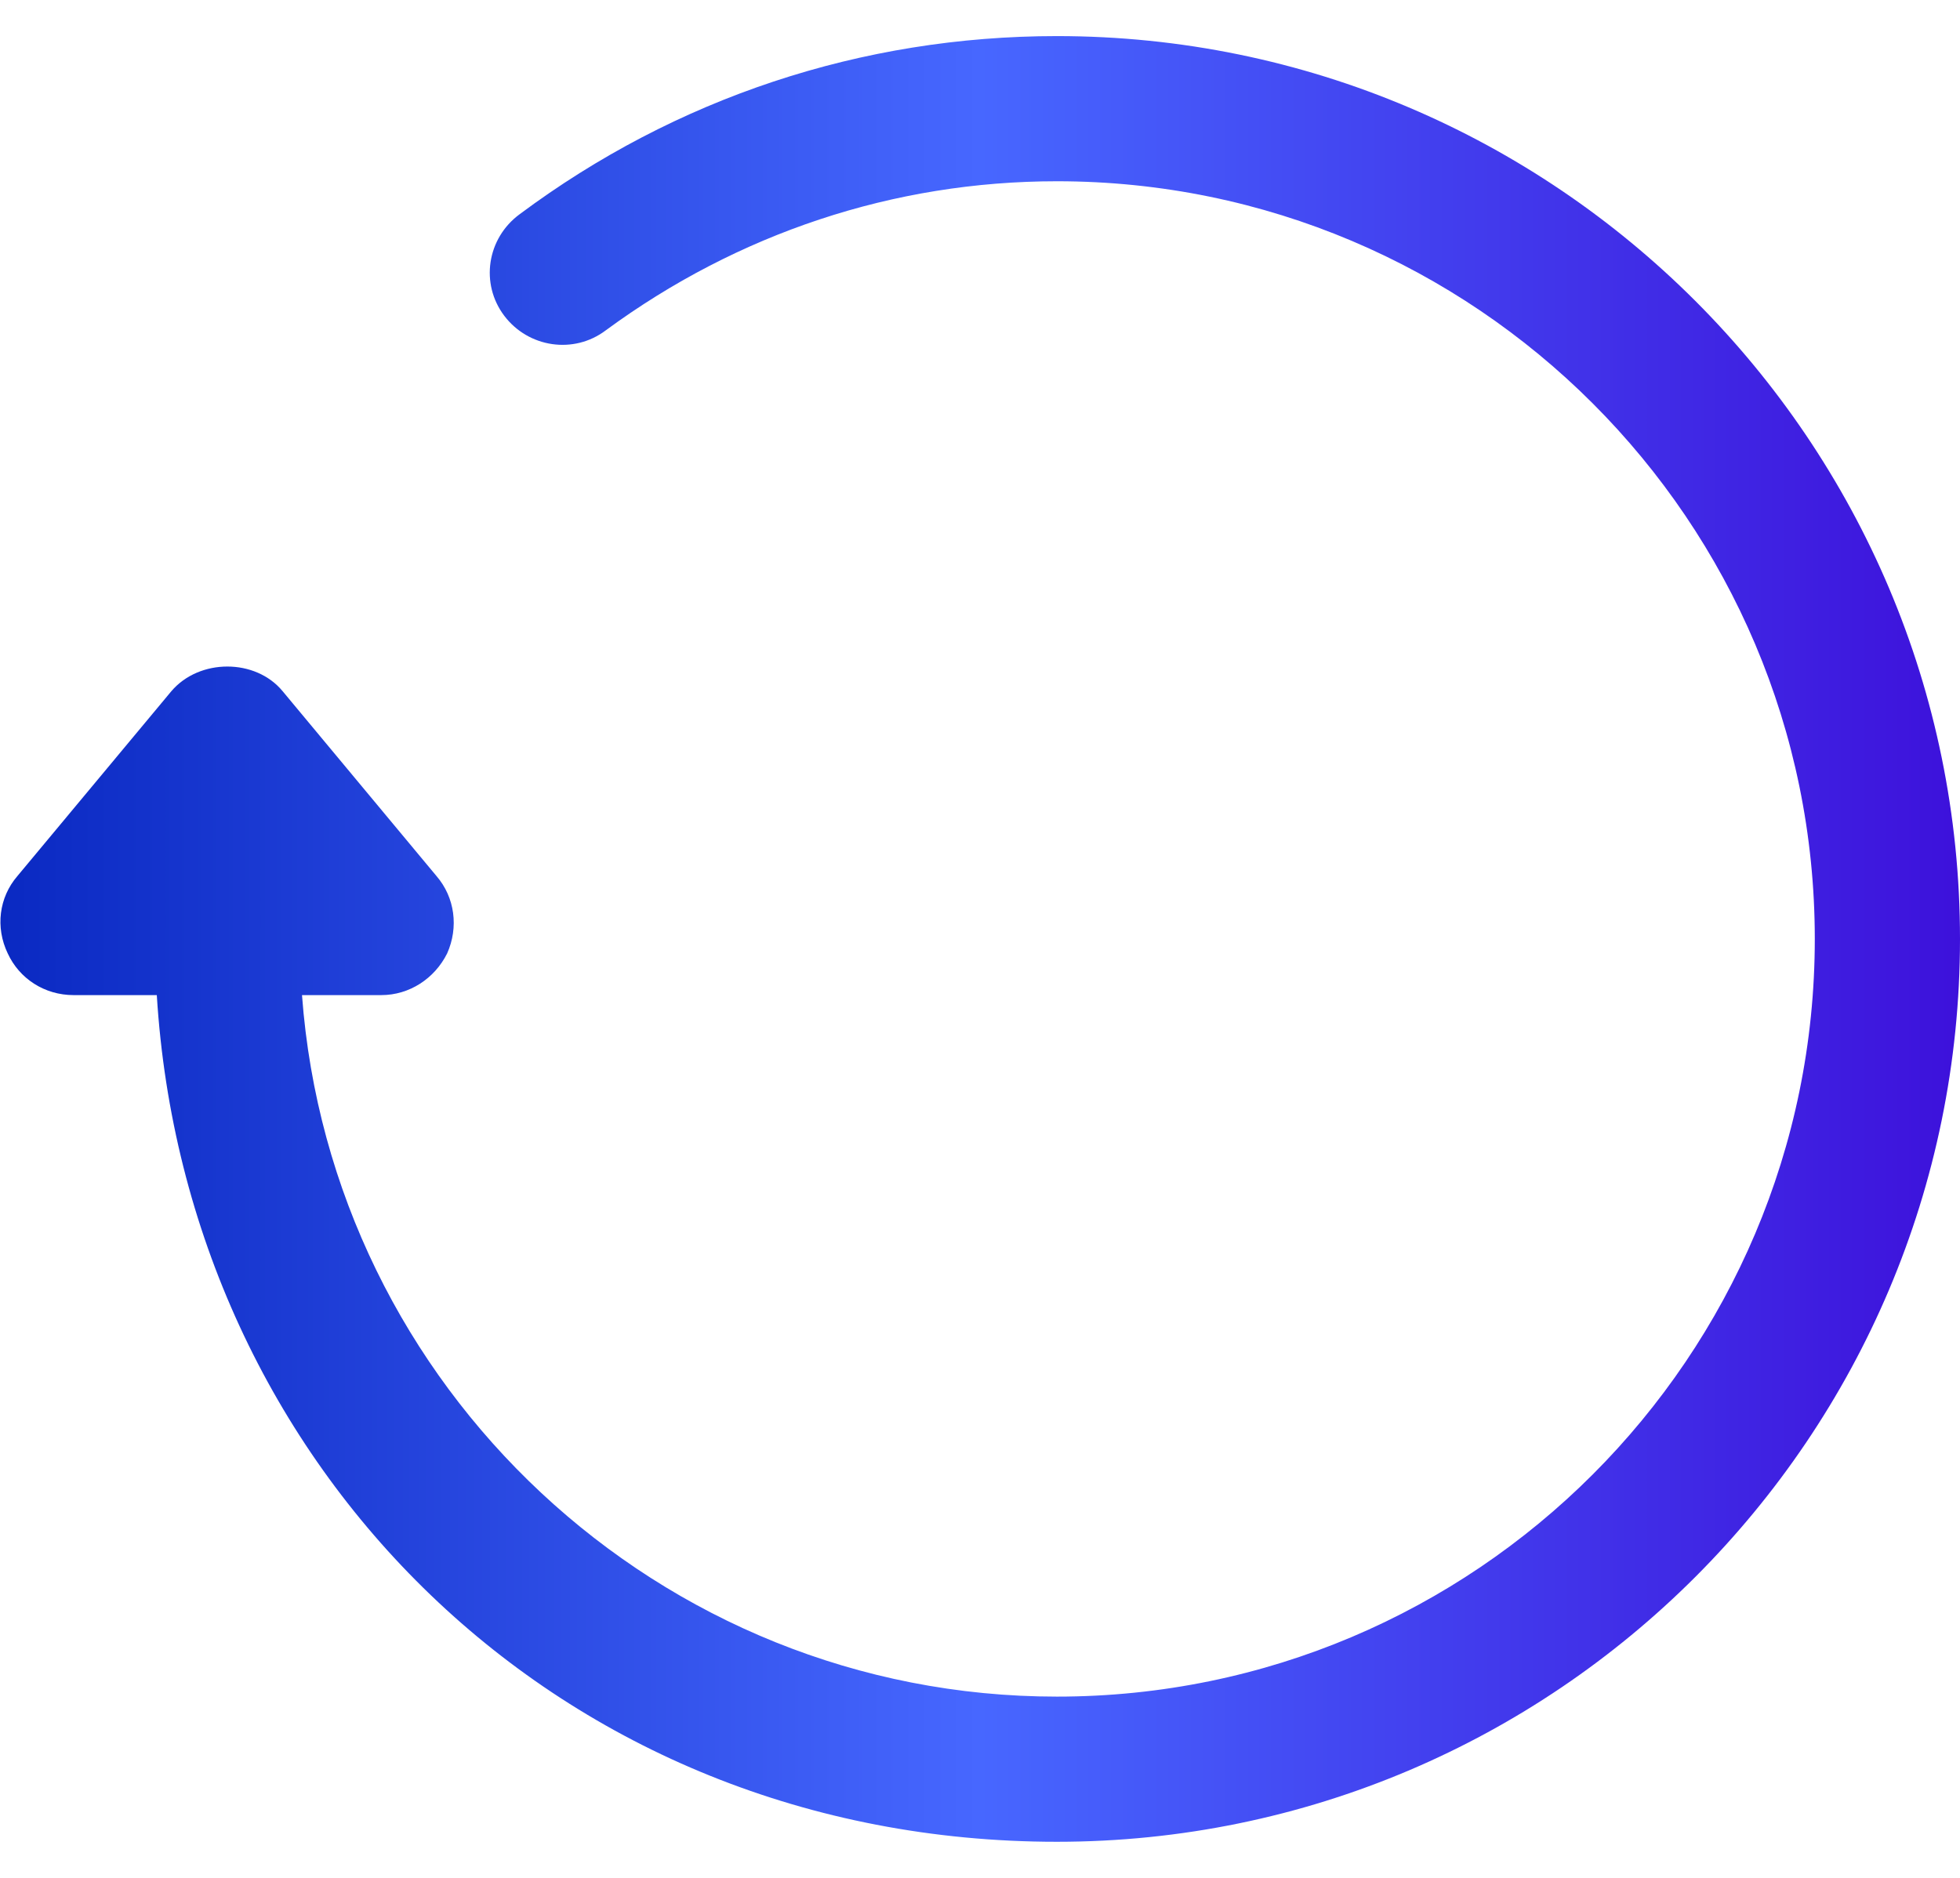
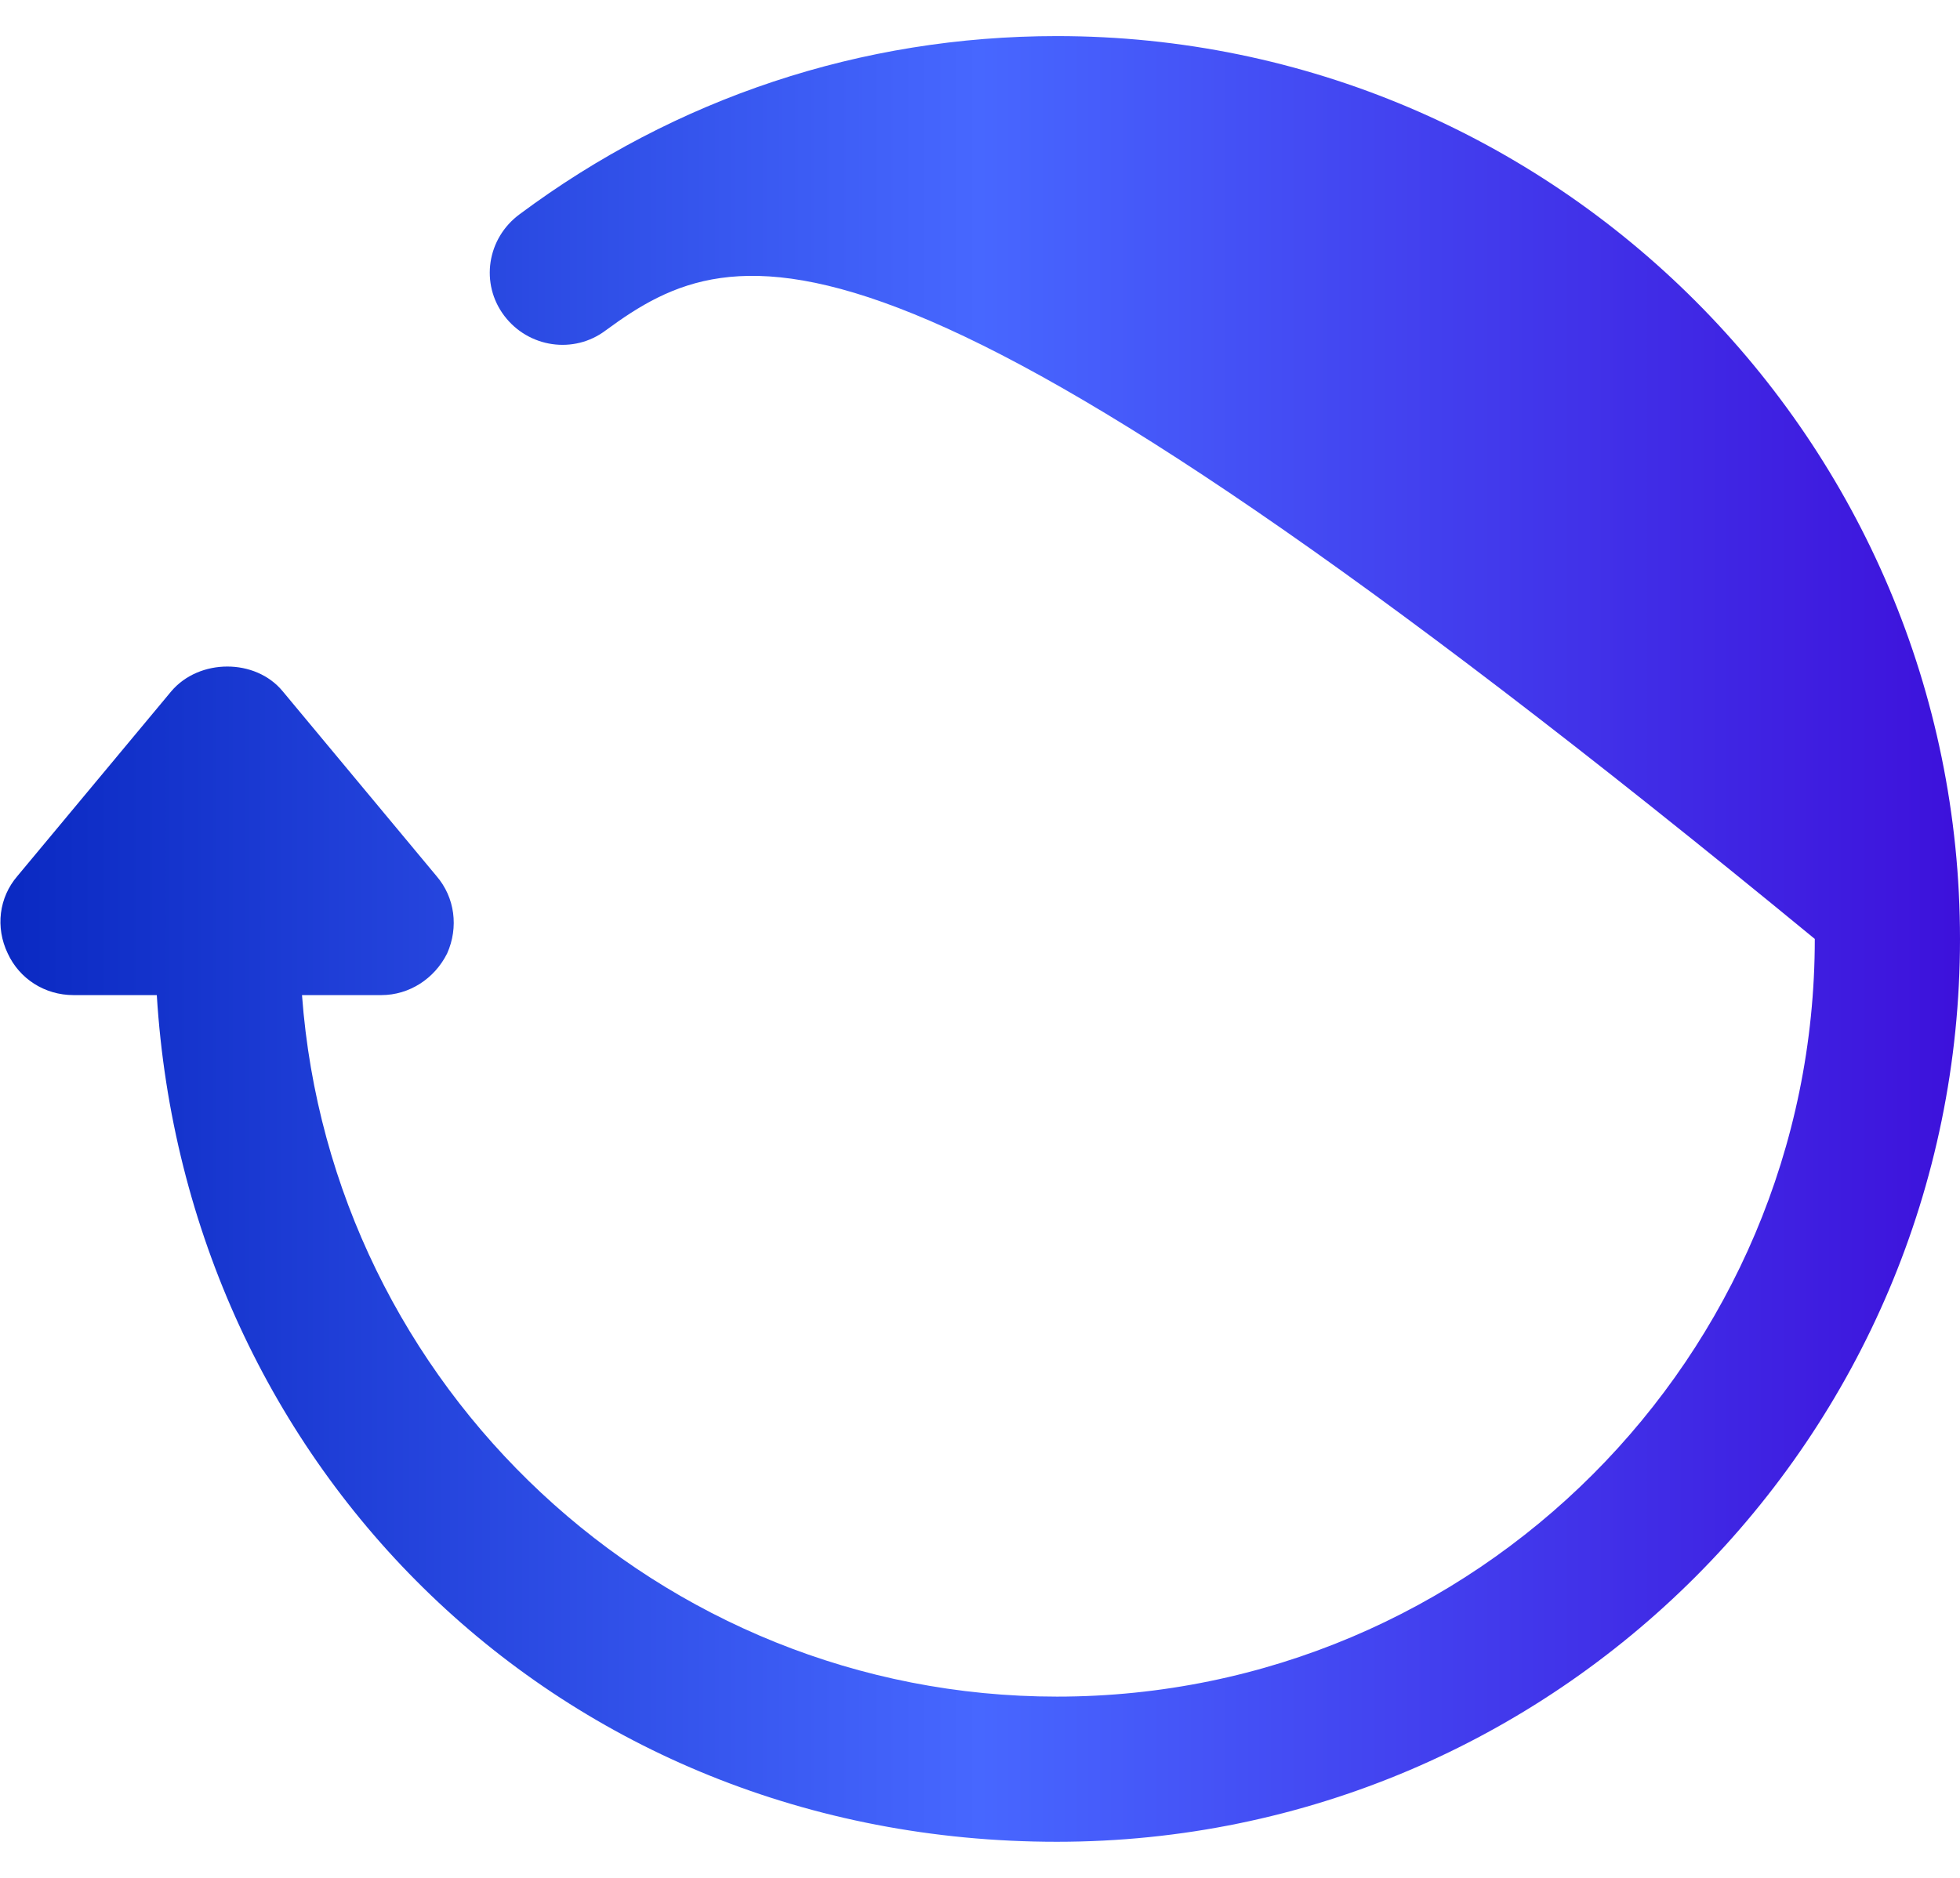
<svg xmlns="http://www.w3.org/2000/svg" width="24" height="23" viewBox="0 0 24 23" fill="none">
-   <path d="M24 11.5C24 17.592 19.046 22.558 12.942 22.558C6.838 22.558 2.275 17.959 1.92 12.188H0.901C0.545 12.188 0.237 11.986 0.095 11.678C-0.059 11.358 -0.012 10.991 0.213 10.73L2.098 8.466C2.441 8.063 3.129 8.063 3.461 8.466L5.345 10.73C5.57 10.991 5.618 11.358 5.475 11.678C5.321 11.986 5.013 12.188 4.669 12.188H3.698C4.053 16.988 8.071 20.78 12.942 20.78C18.062 20.78 22.222 16.62 22.222 11.5C22.222 6.38 18.062 2.22 12.942 2.22C10.939 2.22 9.031 2.86 7.419 4.045C7.028 4.342 6.471 4.259 6.175 3.868C5.878 3.476 5.961 2.919 6.364 2.623C8.272 1.201 10.548 0.442 12.942 0.442C19.046 0.442 24 5.408 24 11.5Z" fill="url(#paint0_linear_6238_7177)" />
+   <path d="M24 11.5C24 17.592 19.046 22.558 12.942 22.558C6.838 22.558 2.275 17.959 1.92 12.188H0.901C0.545 12.188 0.237 11.986 0.095 11.678C-0.059 11.358 -0.012 10.991 0.213 10.73L2.098 8.466C2.441 8.063 3.129 8.063 3.461 8.466L5.345 10.73C5.57 10.991 5.618 11.358 5.475 11.678C5.321 11.986 5.013 12.188 4.669 12.188H3.698C4.053 16.988 8.071 20.78 12.942 20.78C18.062 20.78 22.222 16.62 22.222 11.5C10.939 2.22 9.031 2.86 7.419 4.045C7.028 4.342 6.471 4.259 6.175 3.868C5.878 3.476 5.961 2.919 6.364 2.623C8.272 1.201 10.548 0.442 12.942 0.442C19.046 0.442 24 5.408 24 11.5Z" fill="url(#paint0_linear_6238_7177)" />
  <defs>
    <linearGradient id="paint0_linear_6238_7177" x1="-0" y1="11.5" x2="24" y2="11.5" gradientUnits="userSpaceOnUse">
      <stop stop-color="#0A29C2" />
      <stop offset="0.5" stop-color="#4767FF" />
      <stop offset="1" stop-color="#3D11DB" />
    </linearGradient>
  </defs>
</svg>